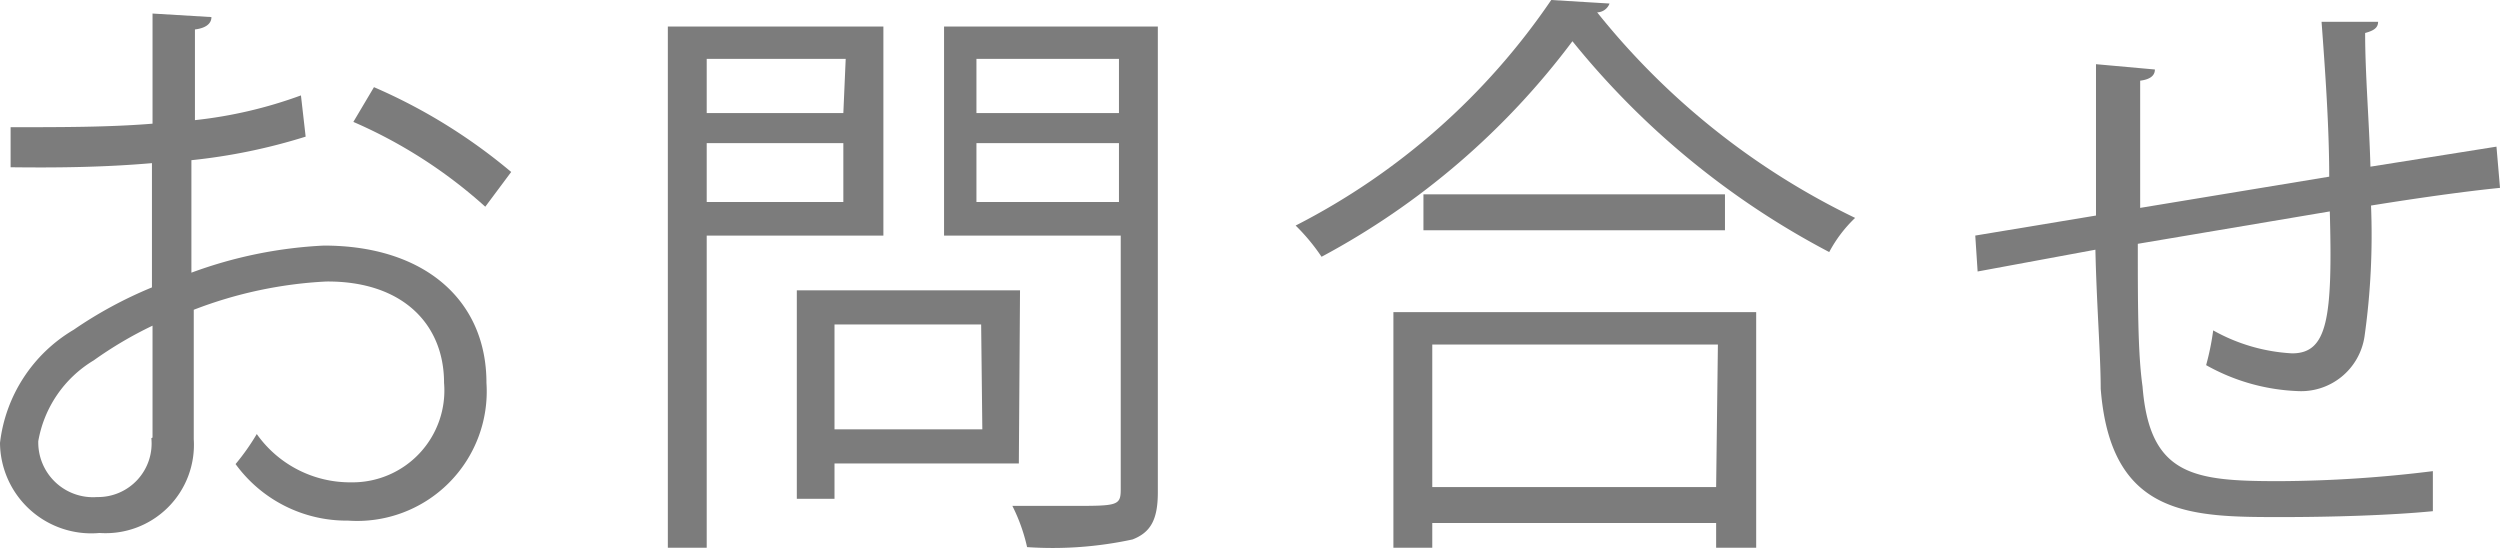
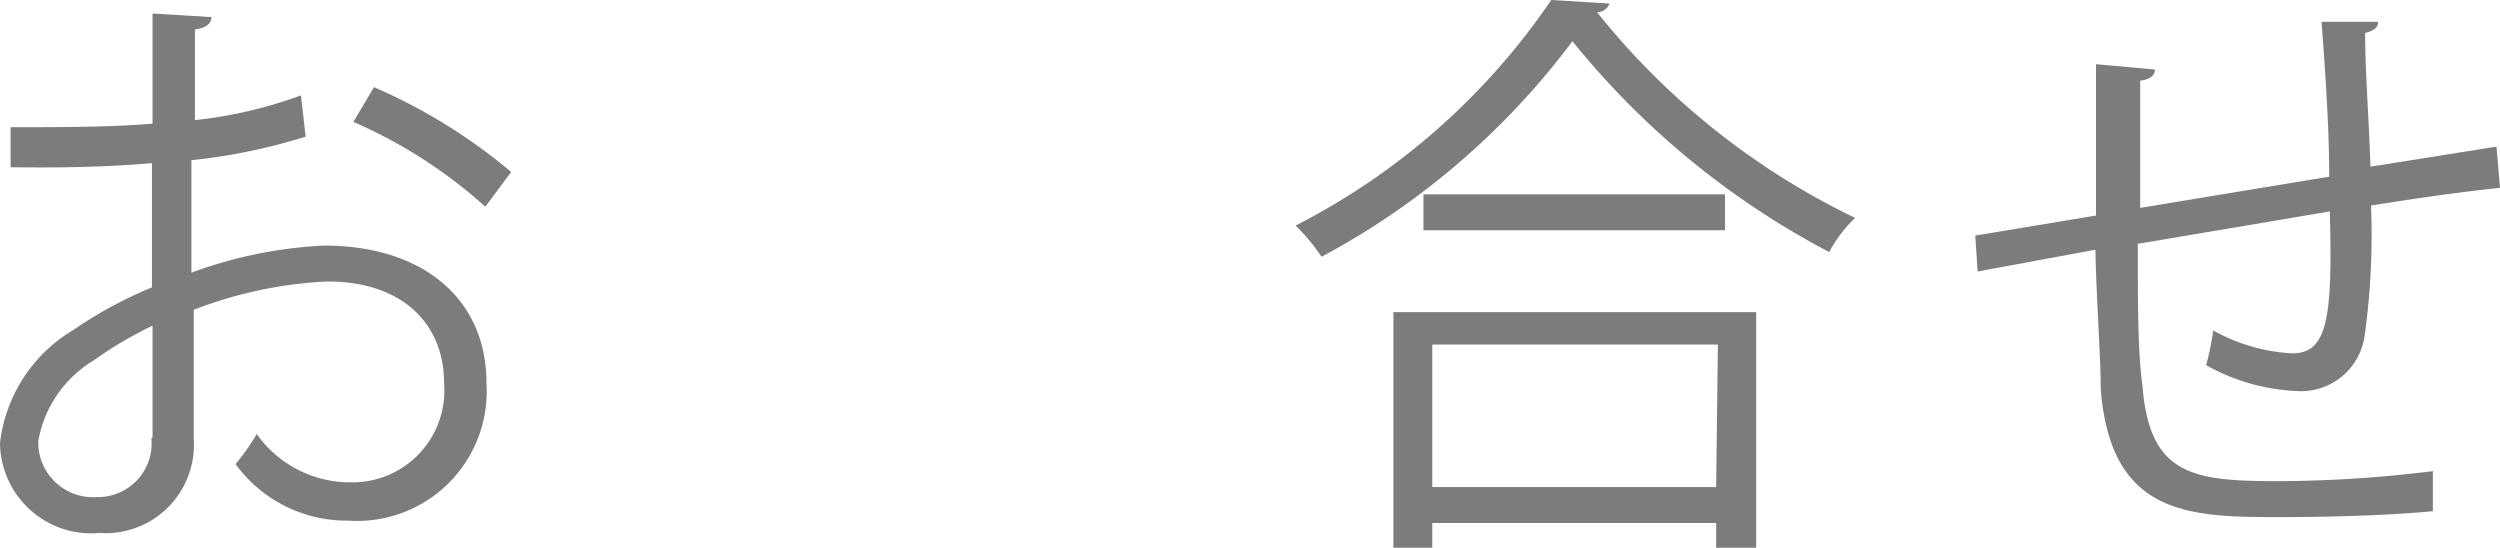
<svg xmlns="http://www.w3.org/2000/svg" viewBox="0 0 42.45 9.3">
  <g fill="#7c7c7c">
    <path d="m5.19 2.32a9.84 9.84 0 0 1 -1.94.4v1.91a7.51 7.51 0 0 1 2.25-.46c1.7 0 2.76.92 2.76 2.33a2.2 2.2 0 0 1 -2.35 2.34 2.33 2.33 0 0 1 -1.91-.96 3.87 3.87 0 0 0 .36-.51 1.94 1.94 0 0 0 1.6.82 1.56 1.56 0 0 0 1.58-1.69c0-1-.71-1.73-2-1.72a7.23 7.23 0 0 0 -2.25.48v2.2a1.5 1.5 0 0 1 -1.6 1.59 1.55 1.55 0 0 1 -1.69-1.53 2.58 2.58 0 0 1 1.25-1.92 7.15 7.15 0 0 1 1.33-.72v-2.11c-.8.07-1.6.08-2.4.07v-.68c.88 0 1.68 0 2.41-.06v-1.87l1 .06c0 .12-.11.19-.28.21v1.54a7.56 7.56 0 0 0 1.8-.42zm-2.6 5.11c0-.26 0-1.08 0-1.9a6.65 6.65 0 0 0 -1 .59 2 2 0 0 0 -.94 1.37.93.93 0 0 0 1 .95.91.91 0 0 0 .92-1zm5.65-3.92a8.24 8.24 0 0 0 -2.24-1.44l.35-.59a9.45 9.45 0 0 1 2.33 1.44z" />
-     <path d="m15 4h-3v5.3h-.66v-8.85h3.66zm-.64-3h-2.36v.92h2.32zm-2.36 2.43h2.32v-1h-2.32zm5.3 4.44h-3.13v.6h-.64v-3.54h3.79zm-.64-2.36h-2.49v1.78h2.51zm3-5.06v7.91c0 .46-.12.68-.43.8a6.42 6.42 0 0 1 -1.79.13 3 3 0 0 0 -.25-.7h1c.78 0 .84 0 .84-.28v-4.31h-3v-3.55zm-.66.55h-2.42v.92h2.42zm-2.42 2.43h2.42v-1h-2.42z" />
    <path d="m27.33.06a.23.23 0 0 1 -.21.15 12.62 12.62 0 0 0 4.38 3.49 2.28 2.28 0 0 0 -.44.58 13.9 13.9 0 0 1 -4.36-3.58 12.93 12.93 0 0 1 -4.26 3.66 3.36 3.36 0 0 0 -.44-.53 11.66 11.66 0 0 0 4.34-3.83zm-3.67 9.24v-4h6.16v4h-.68v-.42h-4.82v.42zm.51-6h5.12v.61h-5.12zm5 2.55h-4.85v2.42h4.82z" />
-     <path d="m40.38.37c0 .1-.07.15-.22.19 0 .7.07 1.52.09 2.27l2.14-.34.06.7c-.6.06-1.38.17-2.19.3a12.33 12.33 0 0 1 -.11 2.22 1.09 1.09 0 0 1 -1.15.93 3.43 3.43 0 0 1 -1.54-.44 4.38 4.38 0 0 0 .12-.59 3.07 3.07 0 0 0 1.34.39c.6 0 .69-.59.64-2.41l-3.26.55c0 1 0 1.86.08 2.42.12 1.52.87 1.61 2.31 1.61a21.75 21.75 0 0 0 2.62-.17v.68c-.71.07-1.72.1-2.56.1-1.55 0-2.91 0-3.08-2.18 0-.56-.07-1.43-.09-2.36l-2 .37-.04-.61 2.05-.34c0-.87 0-1.81 0-2.57l1 .09c0 .11-.09.17-.25.19v2.16l3.21-.53c0-.85-.07-1.82-.13-2.63z" />
+     <path d="m40.38.37c0 .1-.07.15-.22.19 0 .7.07 1.52.09 2.27l2.14-.34.06.7c-.6.06-1.38.17-2.19.3a12.33 12.33 0 0 1 -.11 2.22 1.09 1.09 0 0 1 -1.15.93 3.43 3.43 0 0 1 -1.54-.44 4.38 4.38 0 0 0 .12-.59 3.07 3.07 0 0 0 1.34.39c.6 0 .69-.59.64-2.41l-3.26.55c0 1 0 1.86.08 2.42.12 1.52.87 1.61 2.31 1.61a21.75 21.75 0 0 0 2.62-.17v.68c-.71.07-1.72.1-2.56.1-1.55 0-2.91 0-3.08-2.18 0-.56-.07-1.43-.09-2.36l-2 .37-.04-.61 2.05-.34c0-.87 0-1.81 0-2.57l1 .09c0 .11-.09.17-.25.19v2.16l3.21-.53c0-.85-.07-1.82-.13-2.63" />
  </g>
</svg>